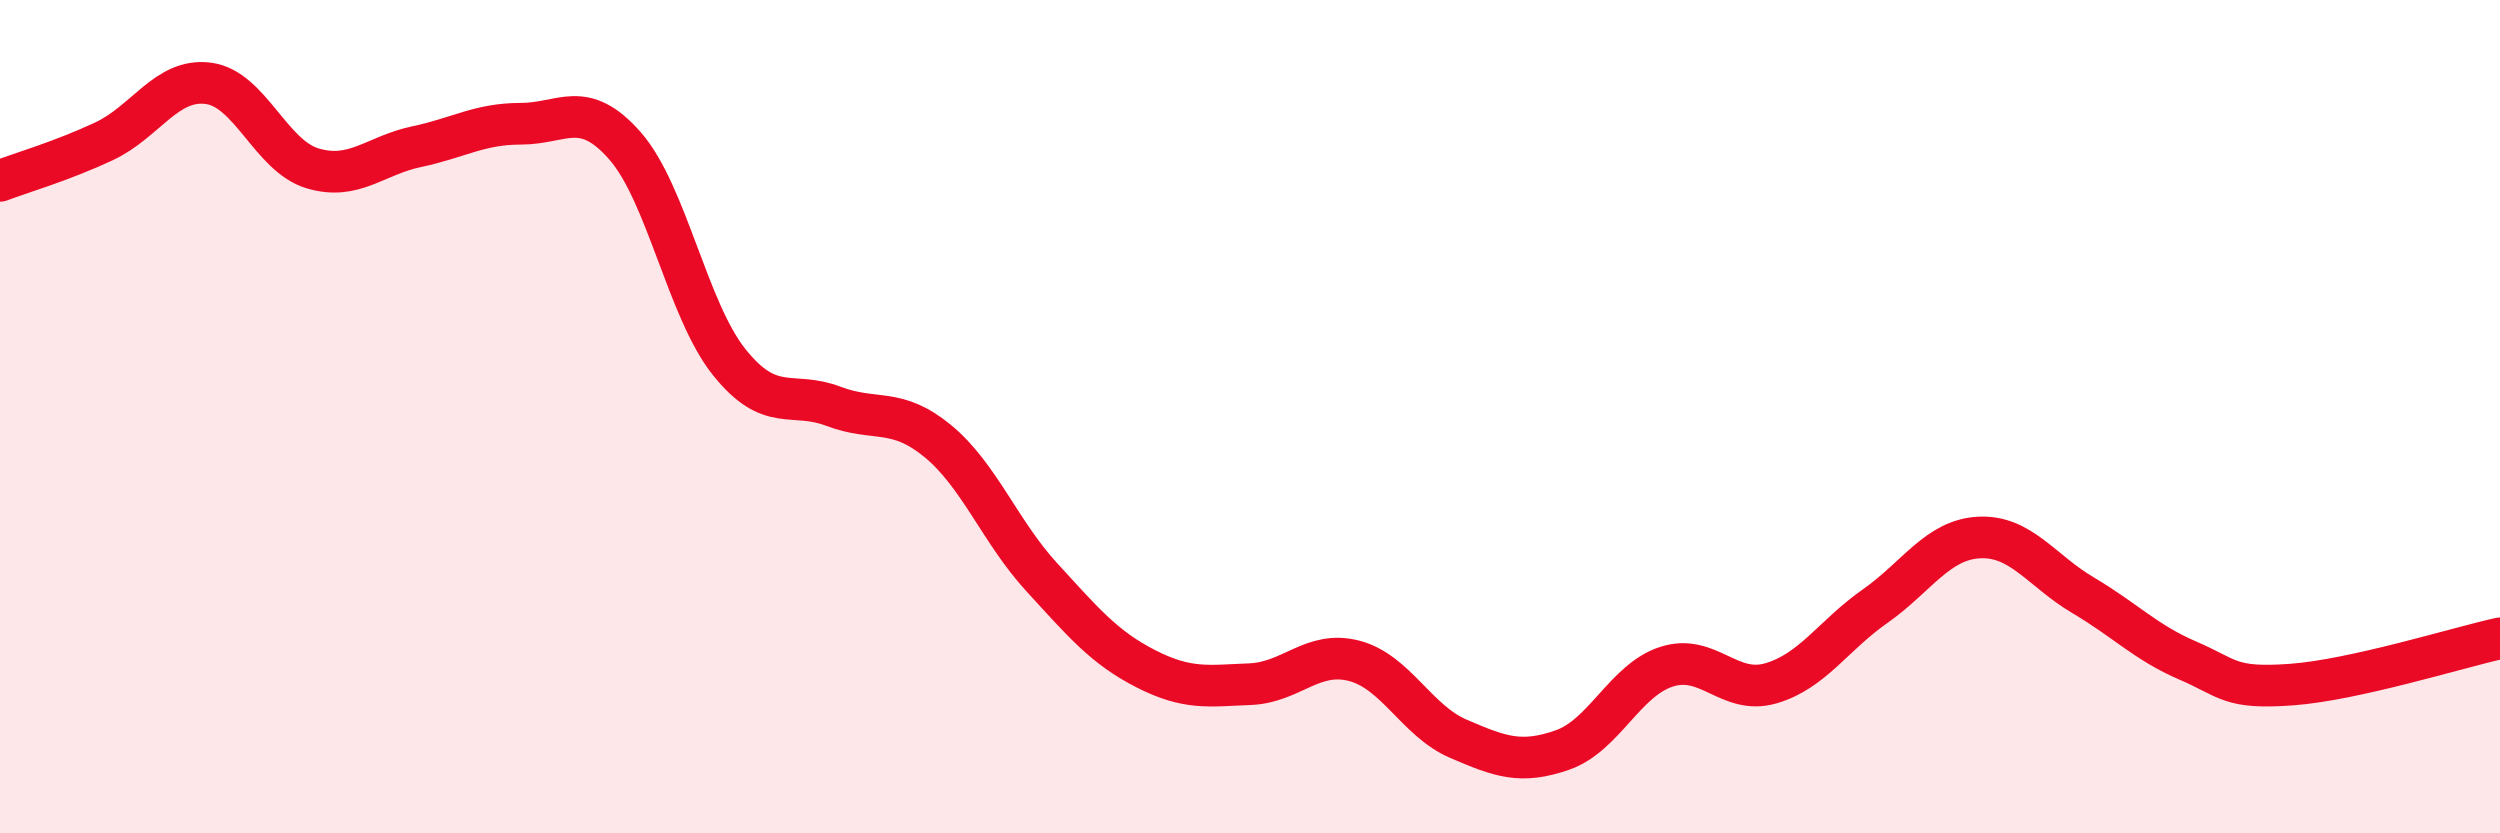
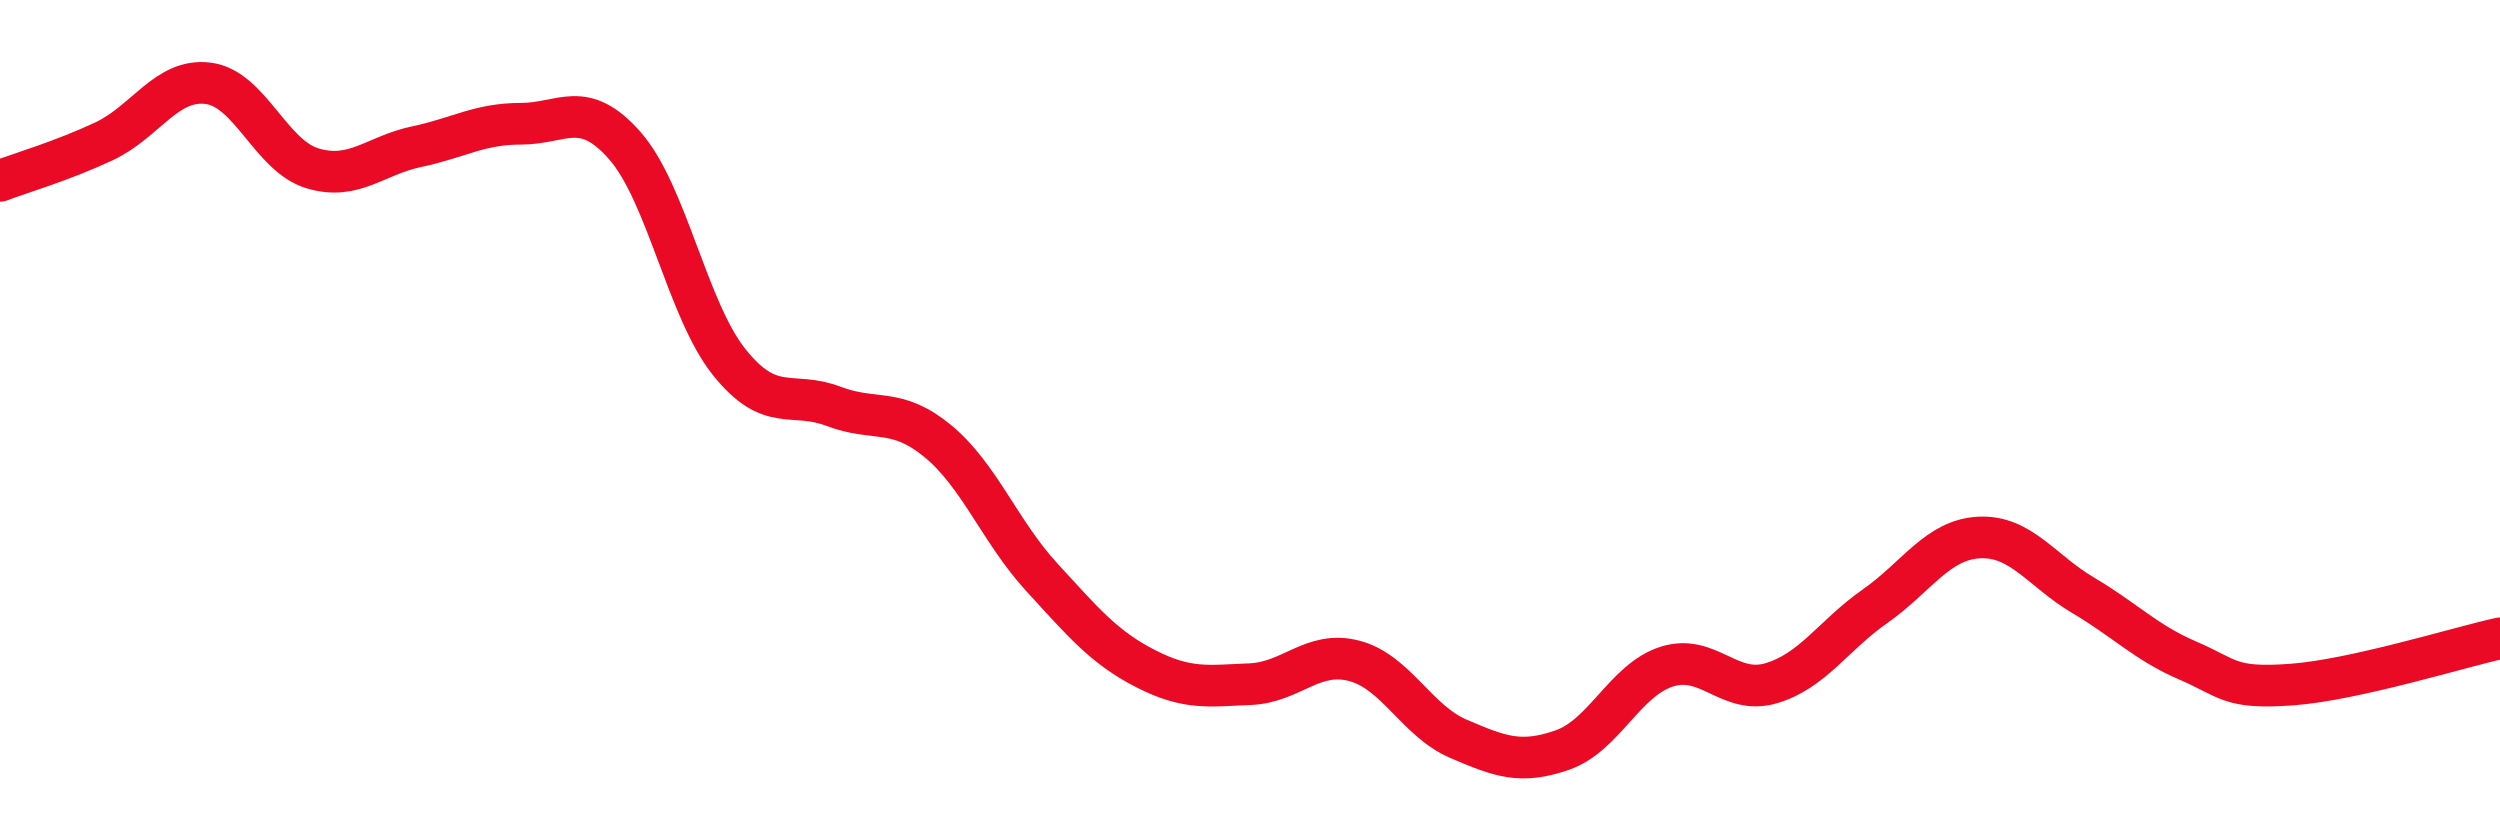
<svg xmlns="http://www.w3.org/2000/svg" width="60" height="20" viewBox="0 0 60 20">
-   <path d="M 0,4.34 C 0.5,4.15 1.5,3.86 2.5,3.39 C 3.5,2.92 4,1.87 5,2 C 6,2.13 6.5,3.74 7.5,4.04 C 8.5,4.34 9,3.73 10,3.52 C 11,3.31 11.5,2.97 12.5,2.97 C 13.5,2.97 14,2.36 15,3.5 C 16,4.64 16.5,7.44 17.5,8.69 C 18.5,9.94 19,9.37 20,9.75 C 21,10.13 21.5,9.76 22.5,10.58 C 23.5,11.4 24,12.76 25,13.85 C 26,14.94 26.5,15.54 27.5,16.05 C 28.5,16.56 29,16.46 30,16.42 C 31,16.38 31.5,15.6 32.5,15.86 C 33.5,16.12 34,17.3 35,17.73 C 36,18.16 36.5,18.35 37.5,18 C 38.5,17.65 39,16.32 40,16 C 41,15.68 41.5,16.69 42.5,16.4 C 43.5,16.11 44,15.25 45,14.55 C 46,13.85 46.5,12.95 47.5,12.9 C 48.5,12.85 49,13.7 50,14.29 C 51,14.88 51.5,15.42 52.5,15.85 C 53.5,16.28 53.5,16.54 55,16.43 C 56.5,16.32 59,15.54 60,15.32L60 20L0 20Z" fill="#EB0A25" opacity="0.1" stroke-linecap="round" stroke-linejoin="round" />
  <path d="M 0,4.34 C 0.5,4.15 1.5,3.86 2.5,3.39 C 3.5,2.92 4,1.87 5,2 C 6,2.13 6.5,3.74 7.5,4.04 C 8.5,4.34 9,3.73 10,3.52 C 11,3.31 11.5,2.97 12.5,2.97 C 13.5,2.97 14,2.36 15,3.5 C 16,4.64 16.5,7.44 17.5,8.69 C 18.5,9.94 19,9.37 20,9.75 C 21,10.13 21.5,9.76 22.5,10.58 C 23.5,11.4 24,12.76 25,13.85 C 26,14.94 26.5,15.54 27.5,16.05 C 28.5,16.56 29,16.46 30,16.42 C 31,16.38 31.5,15.6 32.5,15.86 C 33.5,16.12 34,17.3 35,17.73 C 36,18.16 36.5,18.35 37.5,18 C 38.5,17.65 39,16.32 40,16 C 41,15.68 41.5,16.69 42.5,16.4 C 43.5,16.11 44,15.25 45,14.55 C 46,13.85 46.5,12.95 47.5,12.9 C 48.5,12.85 49,13.7 50,14.29 C 51,14.88 51.5,15.42 52.5,15.85 C 53.5,16.28 53.5,16.54 55,16.43 C 56.5,16.32 59,15.54 60,15.32" stroke="#EB0A25" stroke-width="1" fill="none" stroke-linecap="round" stroke-linejoin="round" />
</svg>